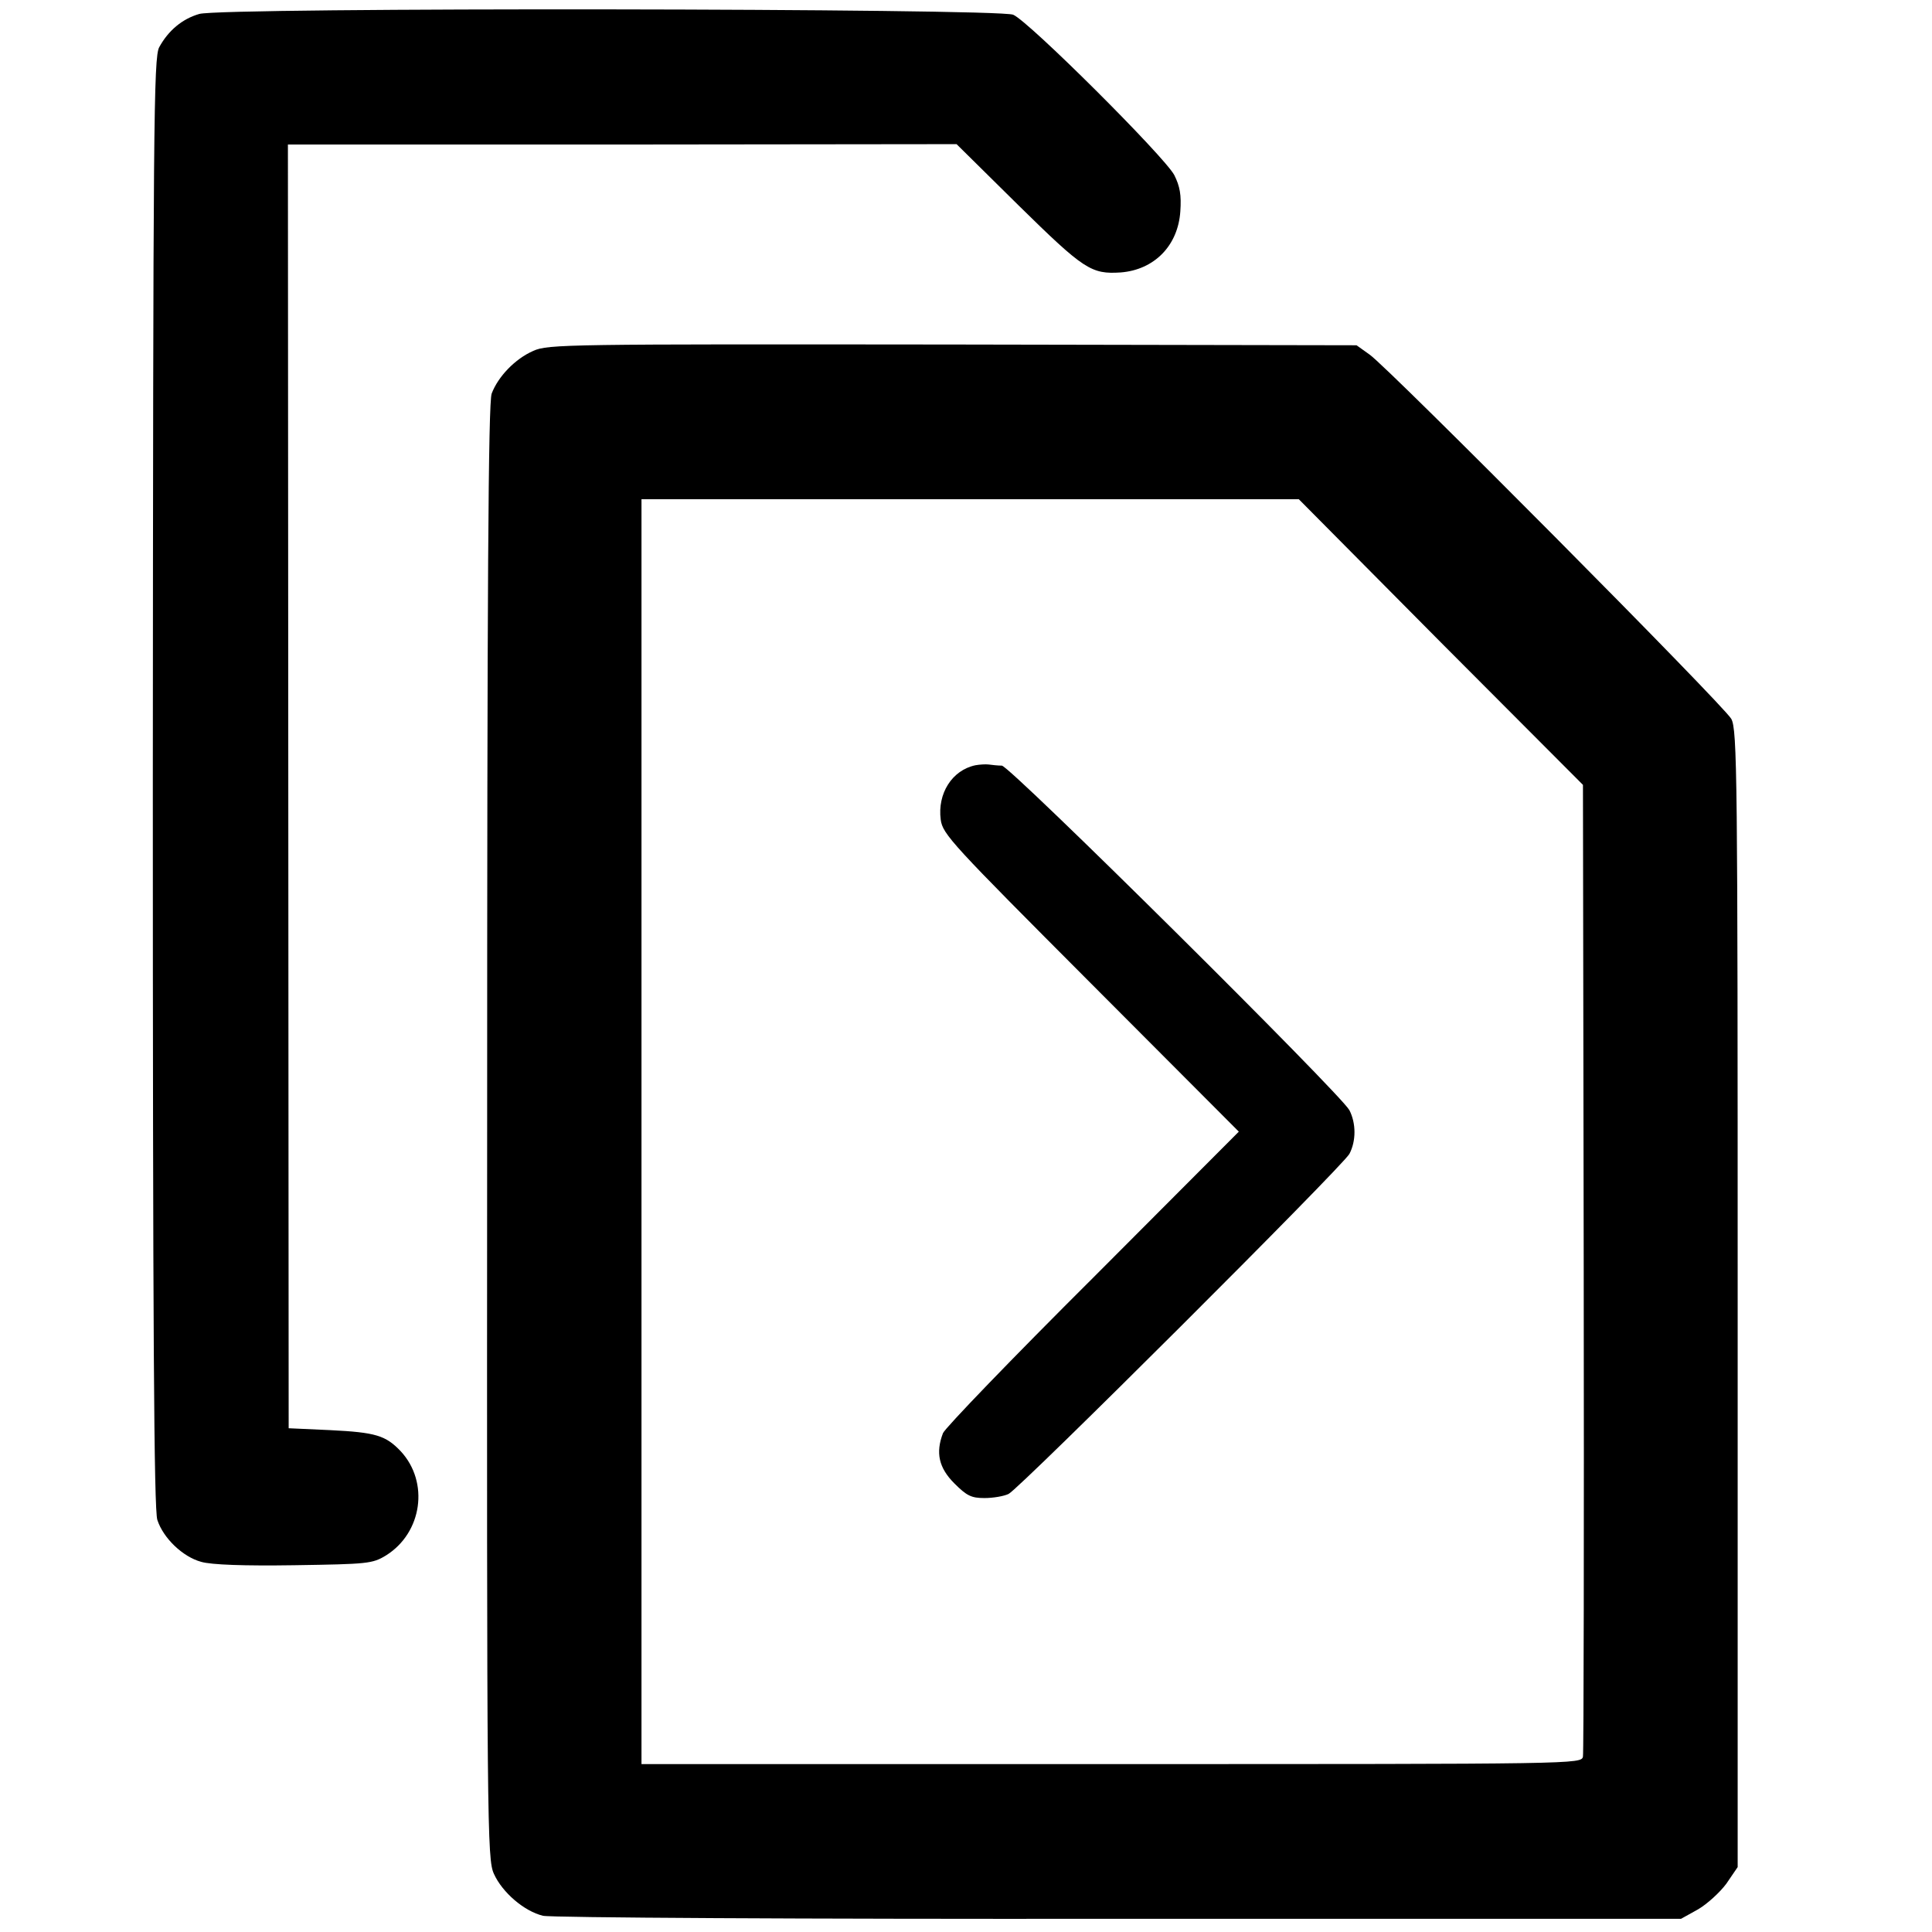
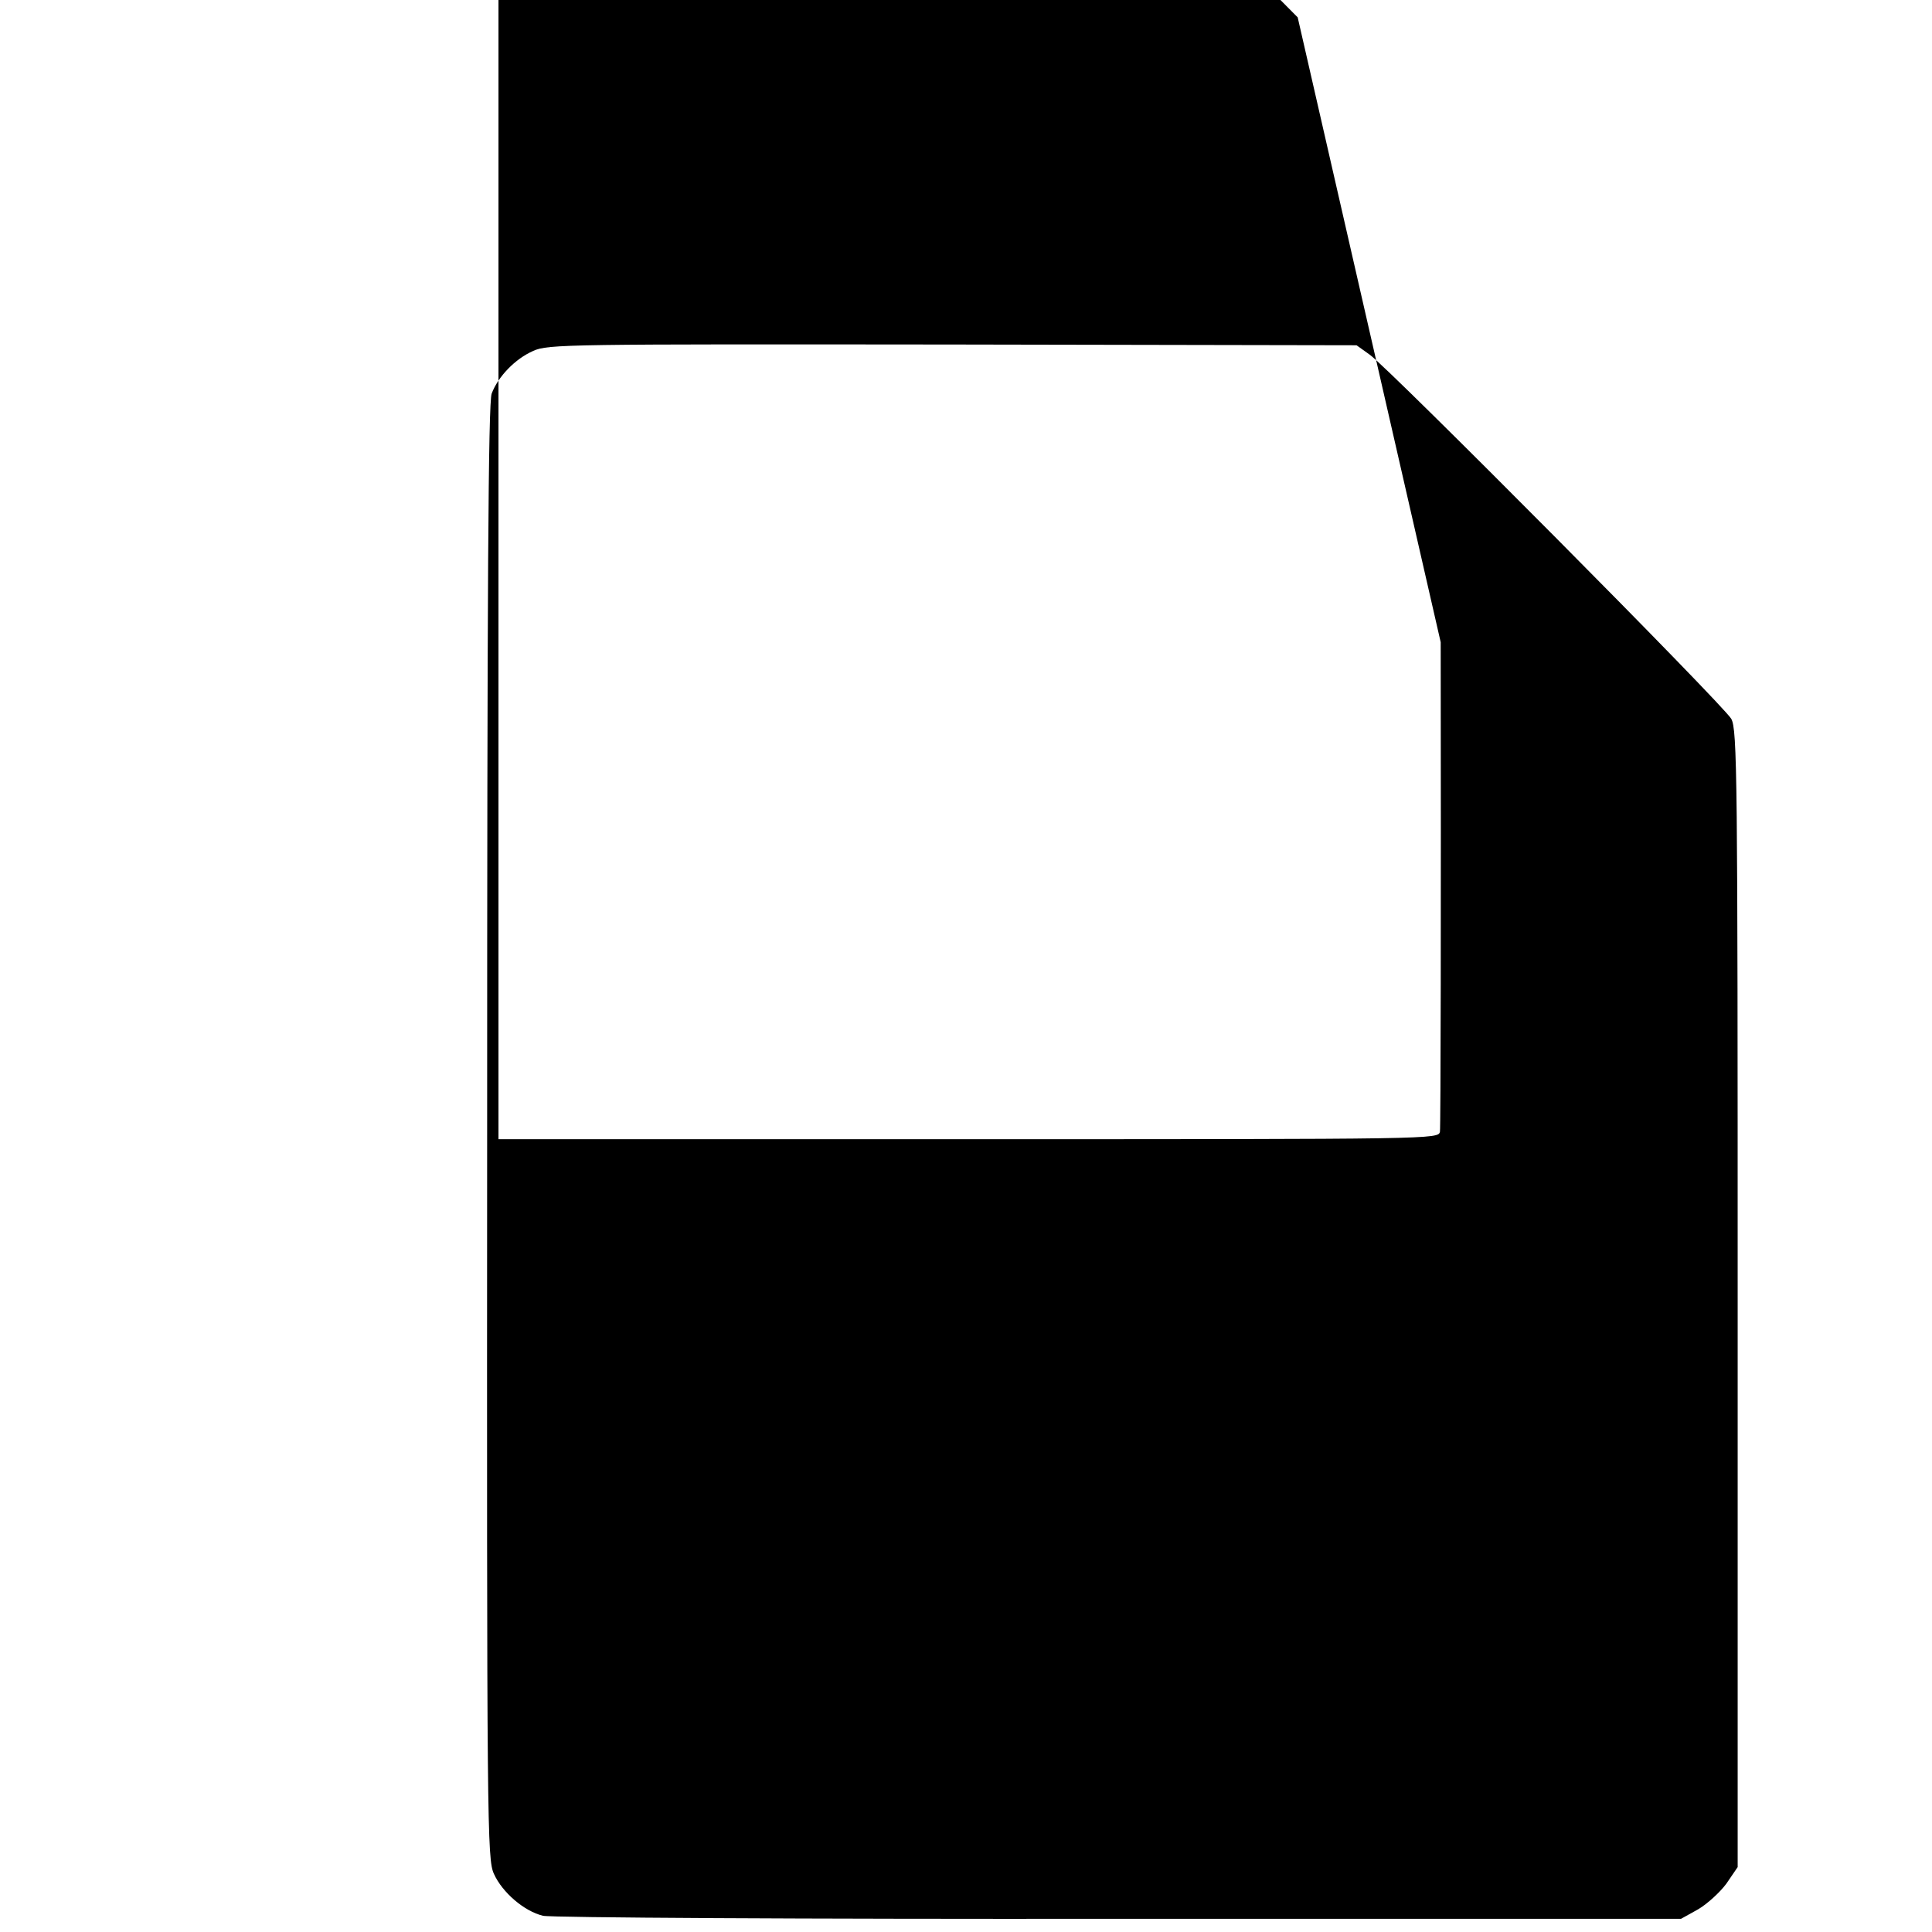
<svg xmlns="http://www.w3.org/2000/svg" version="1.0" width="512pt" height="512pt" viewBox="0 0 512 512" preserveAspectRatio="xMidYMid meet">
  <g transform="translate(0,512) scale(0.1,-0.1)" fill="#000000" stroke="none">
-     <path d="M528 5083 c-45 -13 -82 -44 -106 -88 -15 -27 -16 -205 -17 -1949 0 -1449 3 -1928 12 -1954 16 -49 68 -98 116 -111 27 -8 116 -11 247 -9 195 3 207 4 243 26 96 60 115 194 39 276 -40 42 -66 50 -187 56 l-110 5 -1 1701 -1 1701 886 0 886 1 165 -163 c173 -170 192 -182 270 -177 89 7 152 71 158 162 3 43 -1 66 -16 96 -26 49 -386 408 -427 425 -43 17 -2098 20 -2157 2z" />
-     <path d="M1413 4190 c-48 -21 -93 -68 -110 -113 -9 -24 -12 -509 -12 -1957 -1 -1852 0 -1927 18 -1966 22 -49 80 -99 130 -111 20 -5 690 -9 1526 -8 l1490 0 45 25 c24 14 58 45 75 68 l30 44 0 1506 c0 1384 -1 1509 -17 1537 -19 35 -907 929 -958 965 l-35 25 -1071 2 c-1020 1 -1072 1 -1111 -17z m2405 -772 l377 -378 2 -1278 c1 -702 0 -1286 -2 -1297 -4 -20 -12 -20 -1250 -20 l-1245 0 0 1676 0 1676 871 0 871 0 376 -379z" />
-     <path d="M2585 3092 c-62 -13 -101 -75 -92 -144 5 -39 30 -65 398 -434 l392 -393 -387 -388 c-214 -213 -392 -398 -397 -411 -20 -52 -11 -92 30 -133 33 -33 45 -39 80 -39 23 0 52 5 64 11 31 16 885 868 903 901 18 34 18 81 0 116 -24 44 -899 912 -921 913 -11 0 -27 2 -35 3 -8 1 -24 0 -35 -2z" />
+     <path d="M1413 4190 c-48 -21 -93 -68 -110 -113 -9 -24 -12 -509 -12 -1957 -1 -1852 0 -1927 18 -1966 22 -49 80 -99 130 -111 20 -5 690 -9 1526 -8 l1490 0 45 25 c24 14 58 45 75 68 l30 44 0 1506 c0 1384 -1 1509 -17 1537 -19 35 -907 929 -958 965 l-35 25 -1071 2 c-1020 1 -1072 1 -1111 -17z m2405 -772 c1 -702 0 -1286 -2 -1297 -4 -20 -12 -20 -1250 -20 l-1245 0 0 1676 0 1676 871 0 871 0 376 -379z" />
  </g>
</svg>